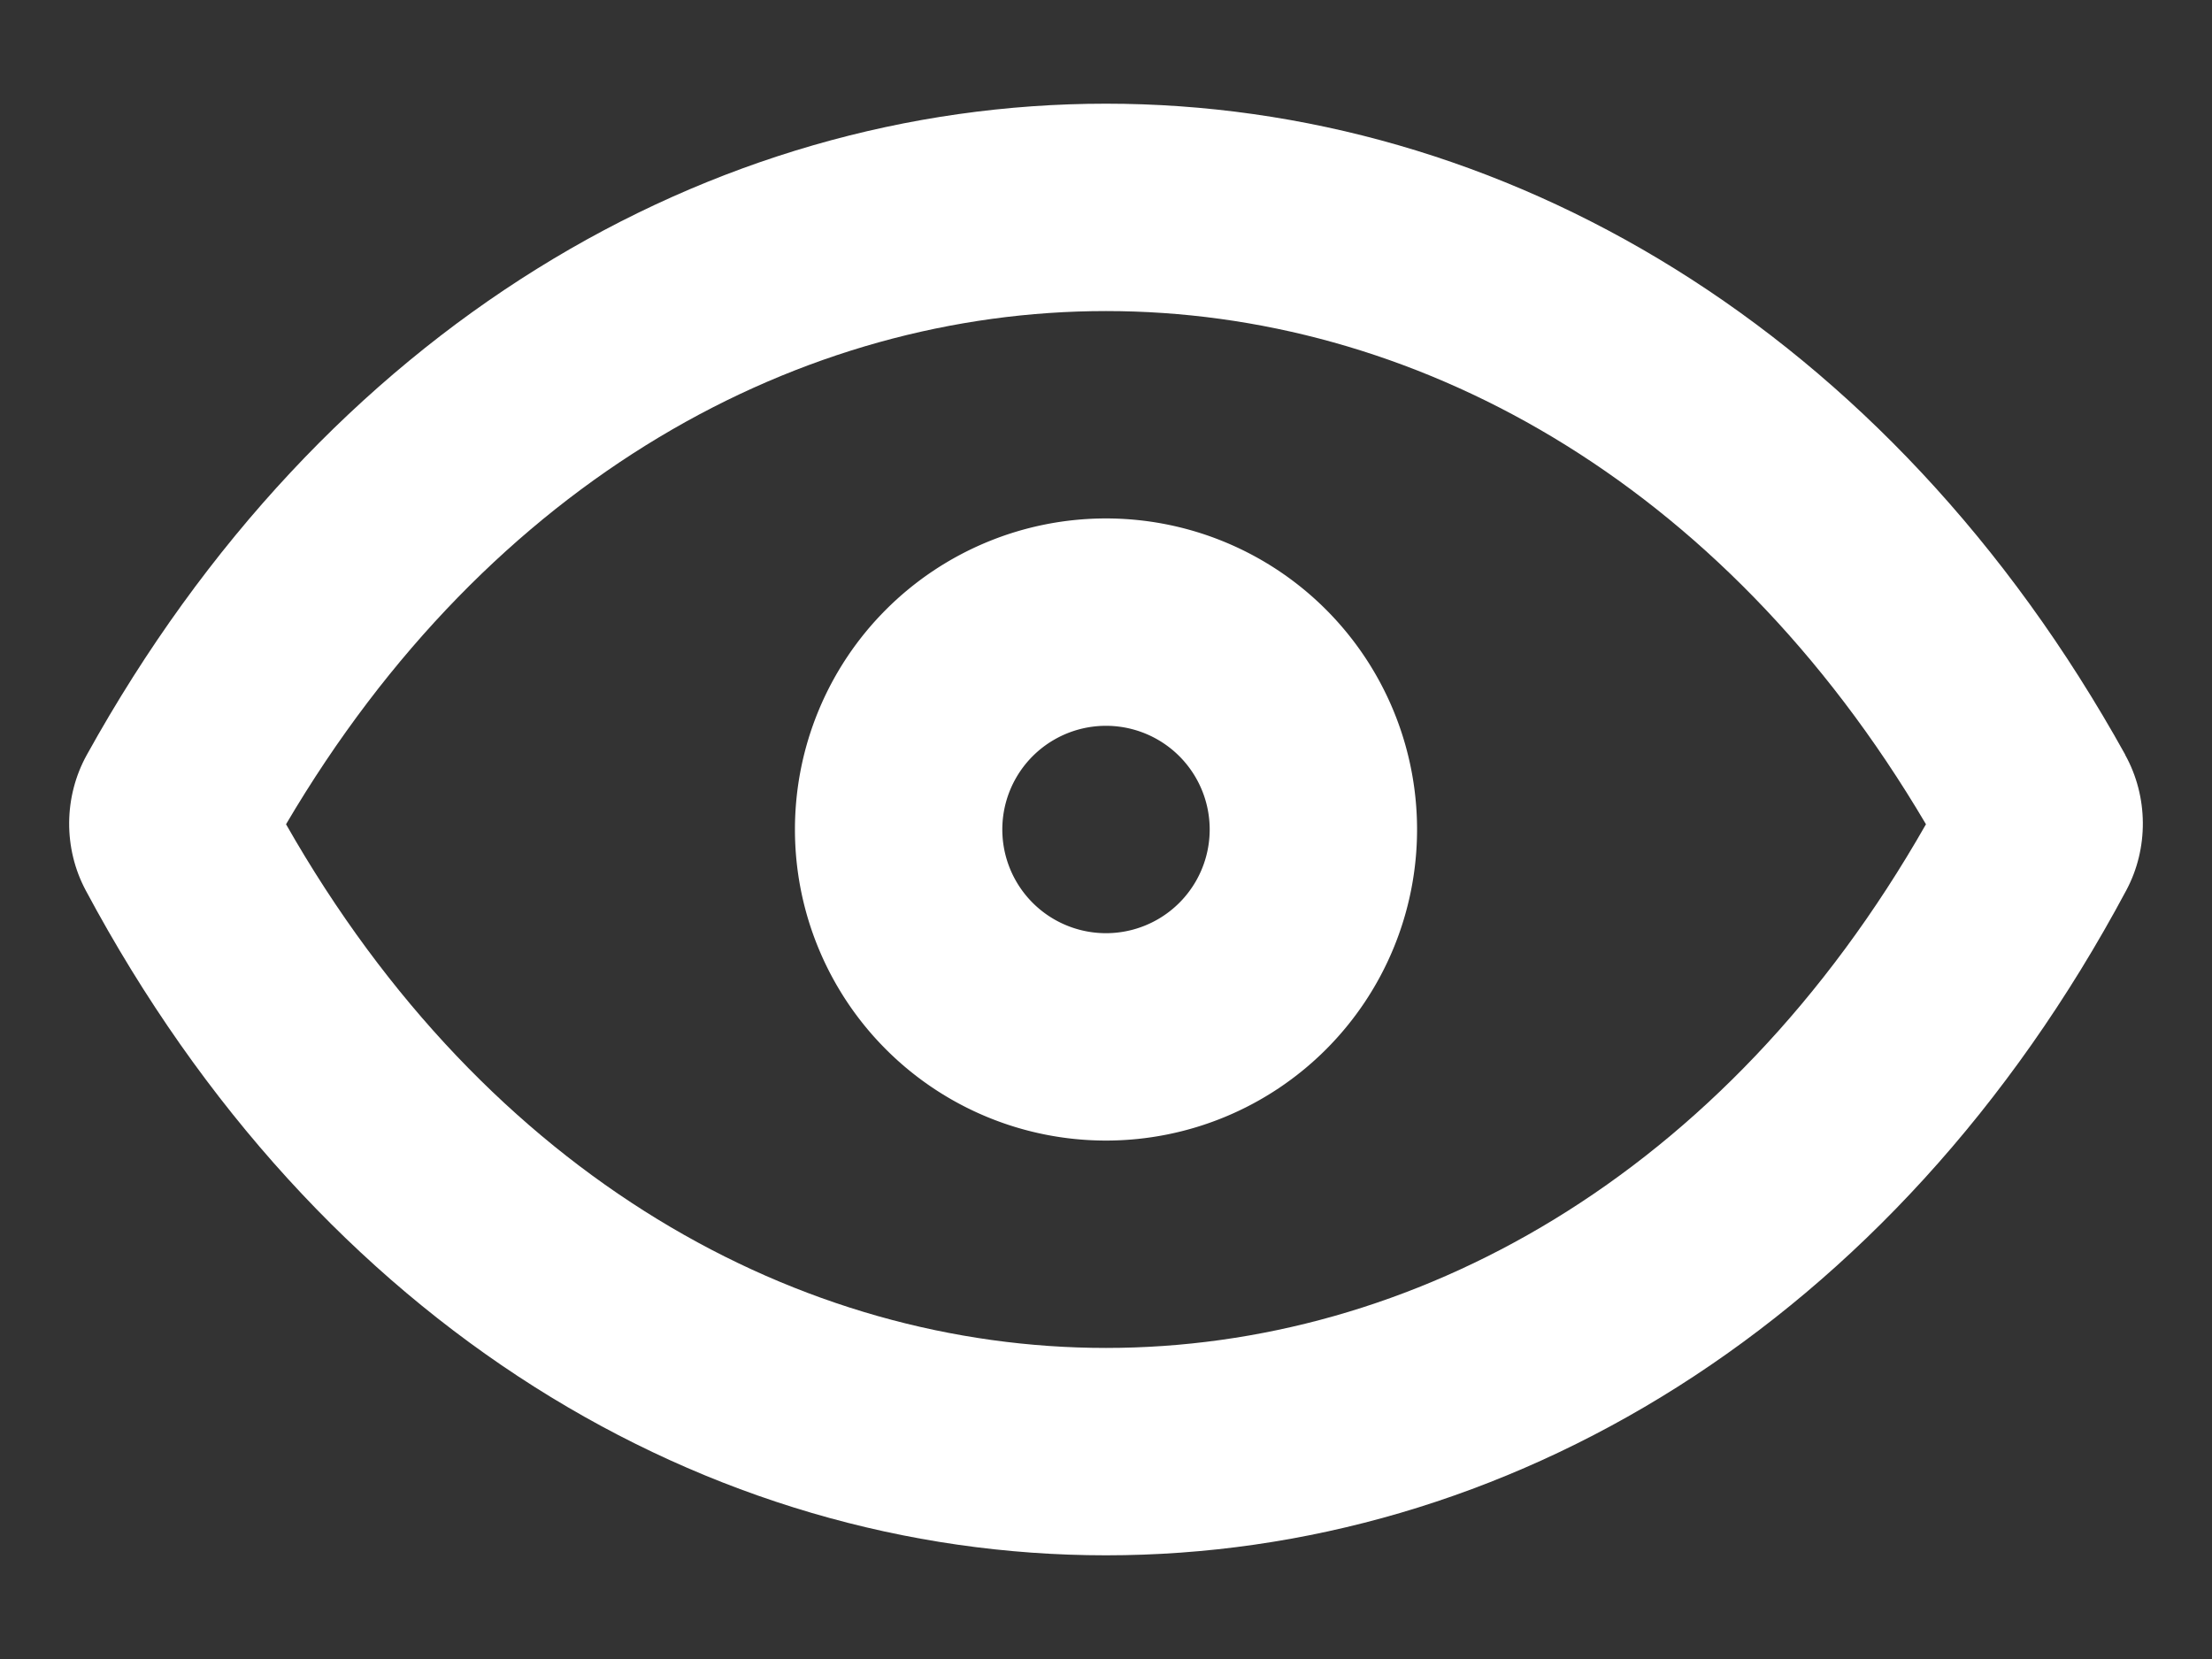
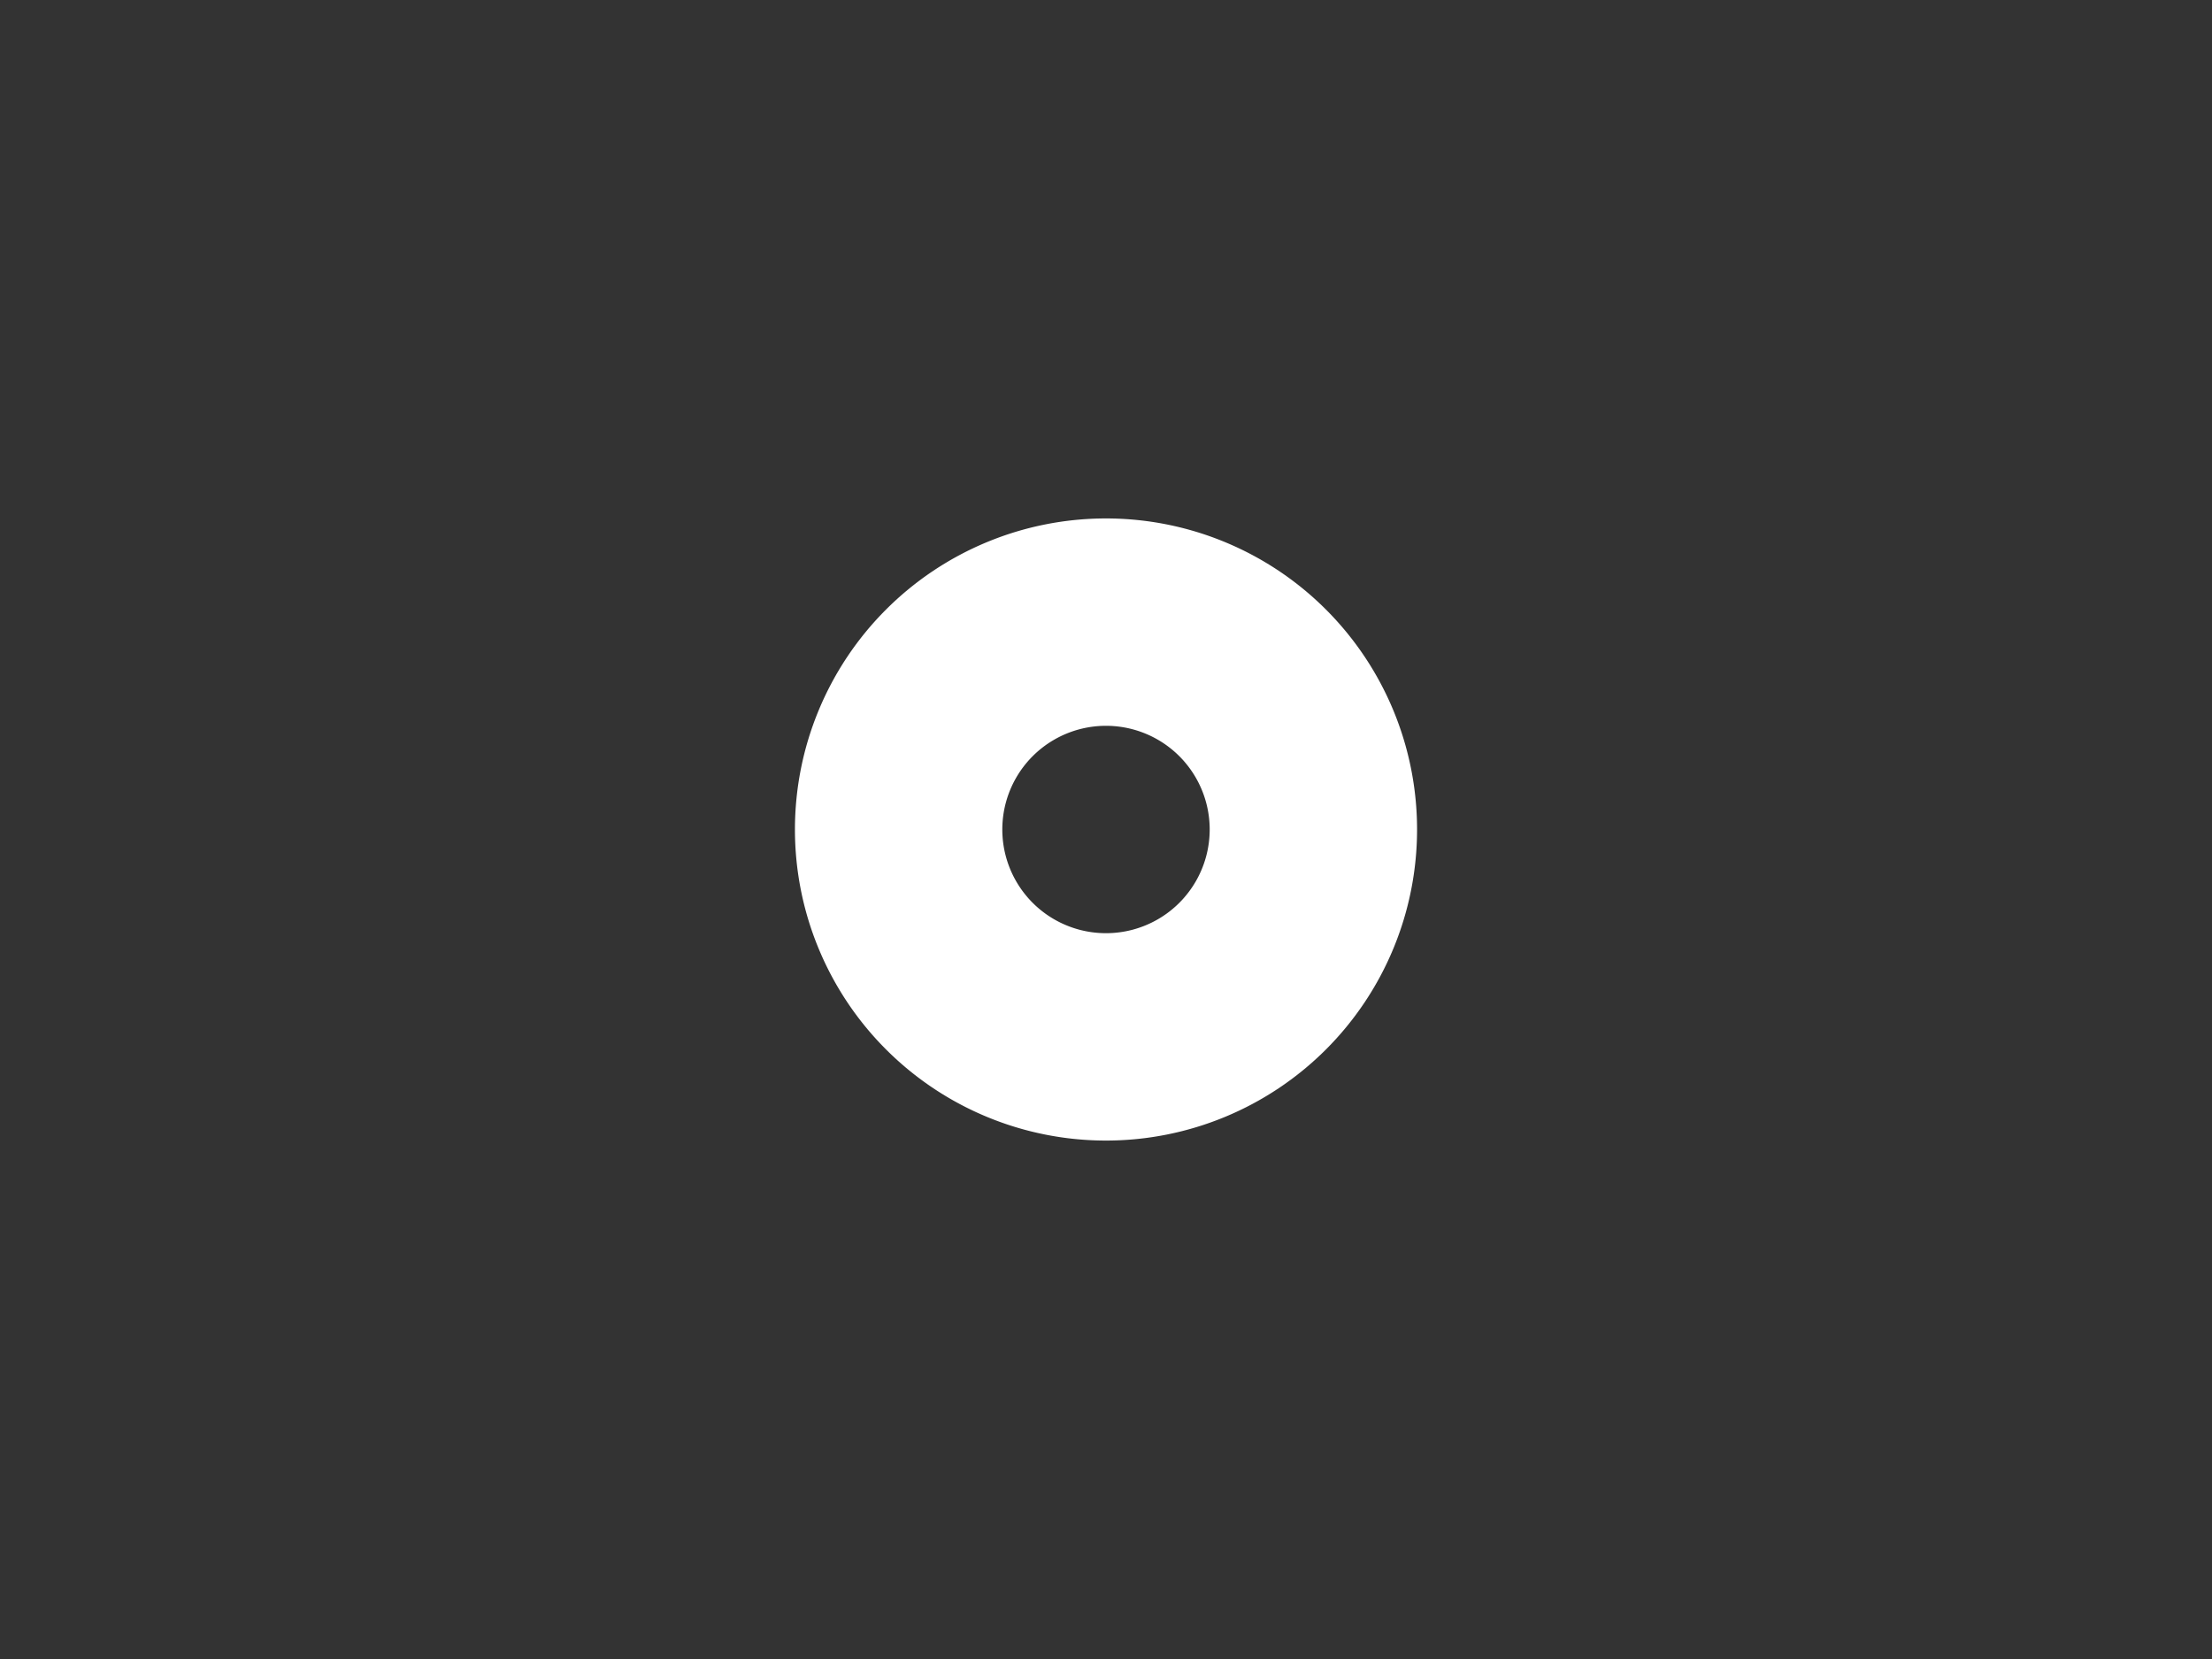
<svg xmlns="http://www.w3.org/2000/svg" width="16" height="12" fill="none">
  <rect width="100%" height="100%" fill="#333333" stroke="none" />
  <path fill-rule="evenodd" clip-rule="evenodd" d="M8 3.75a2.25 2.25 0 100 4.5 2.25 2.25 0 000-4.5zM7.25 6a.75.75 0 111.5 0 .75.75 0 01-1.5 0z" fill="#fff" />
-   <path fill-rule="evenodd" clip-rule="evenodd" d="M15.373 5.46C13.657 2.365 10.858.75 8 .75 5.14.75 2.343 2.364.628 5.46c-.168.303-.17.677-.008.98C2.31 9.602 5.122 11.25 8 11.25s5.691-1.649 7.38-4.81c.162-.303.16-.677-.008-.98zM8 9.75c-2.204 0-4.47-1.22-5.931-3.788C3.55 3.447 5.805 2.25 8 2.25s4.448 1.197 5.931 3.712C12.47 8.529 10.204 9.75 8 9.75z" fill="#fff" />
</svg>